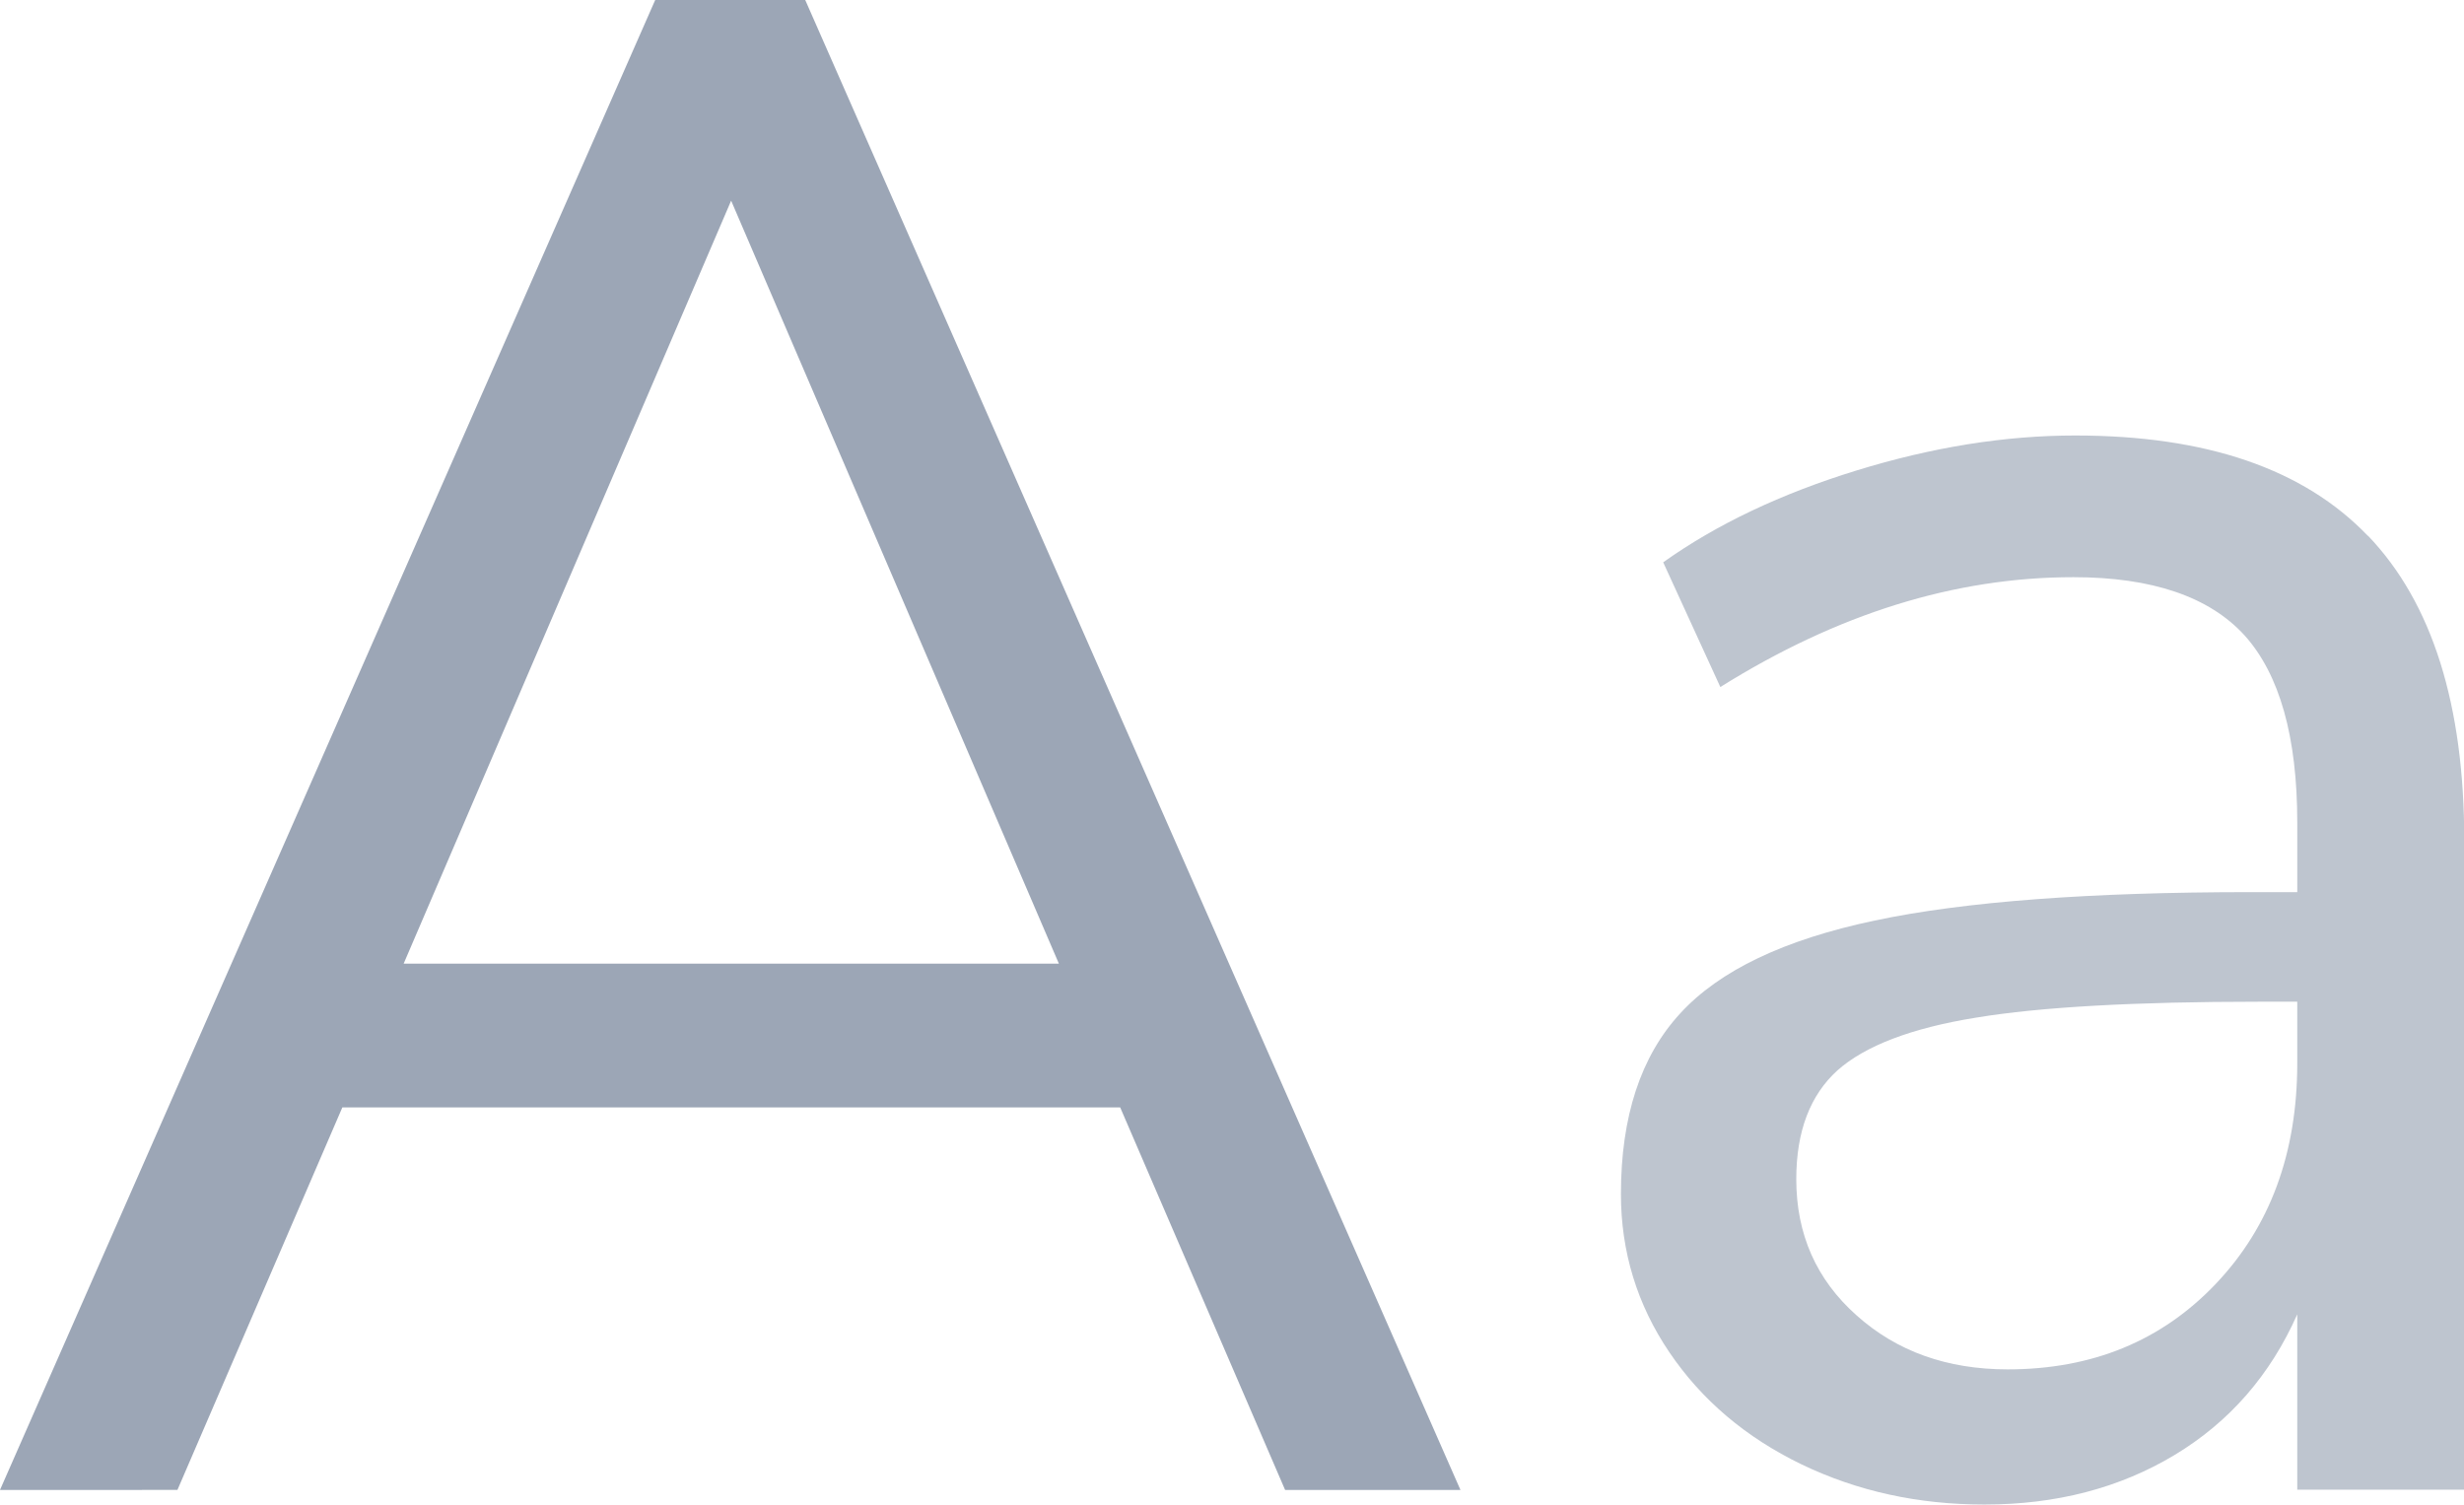
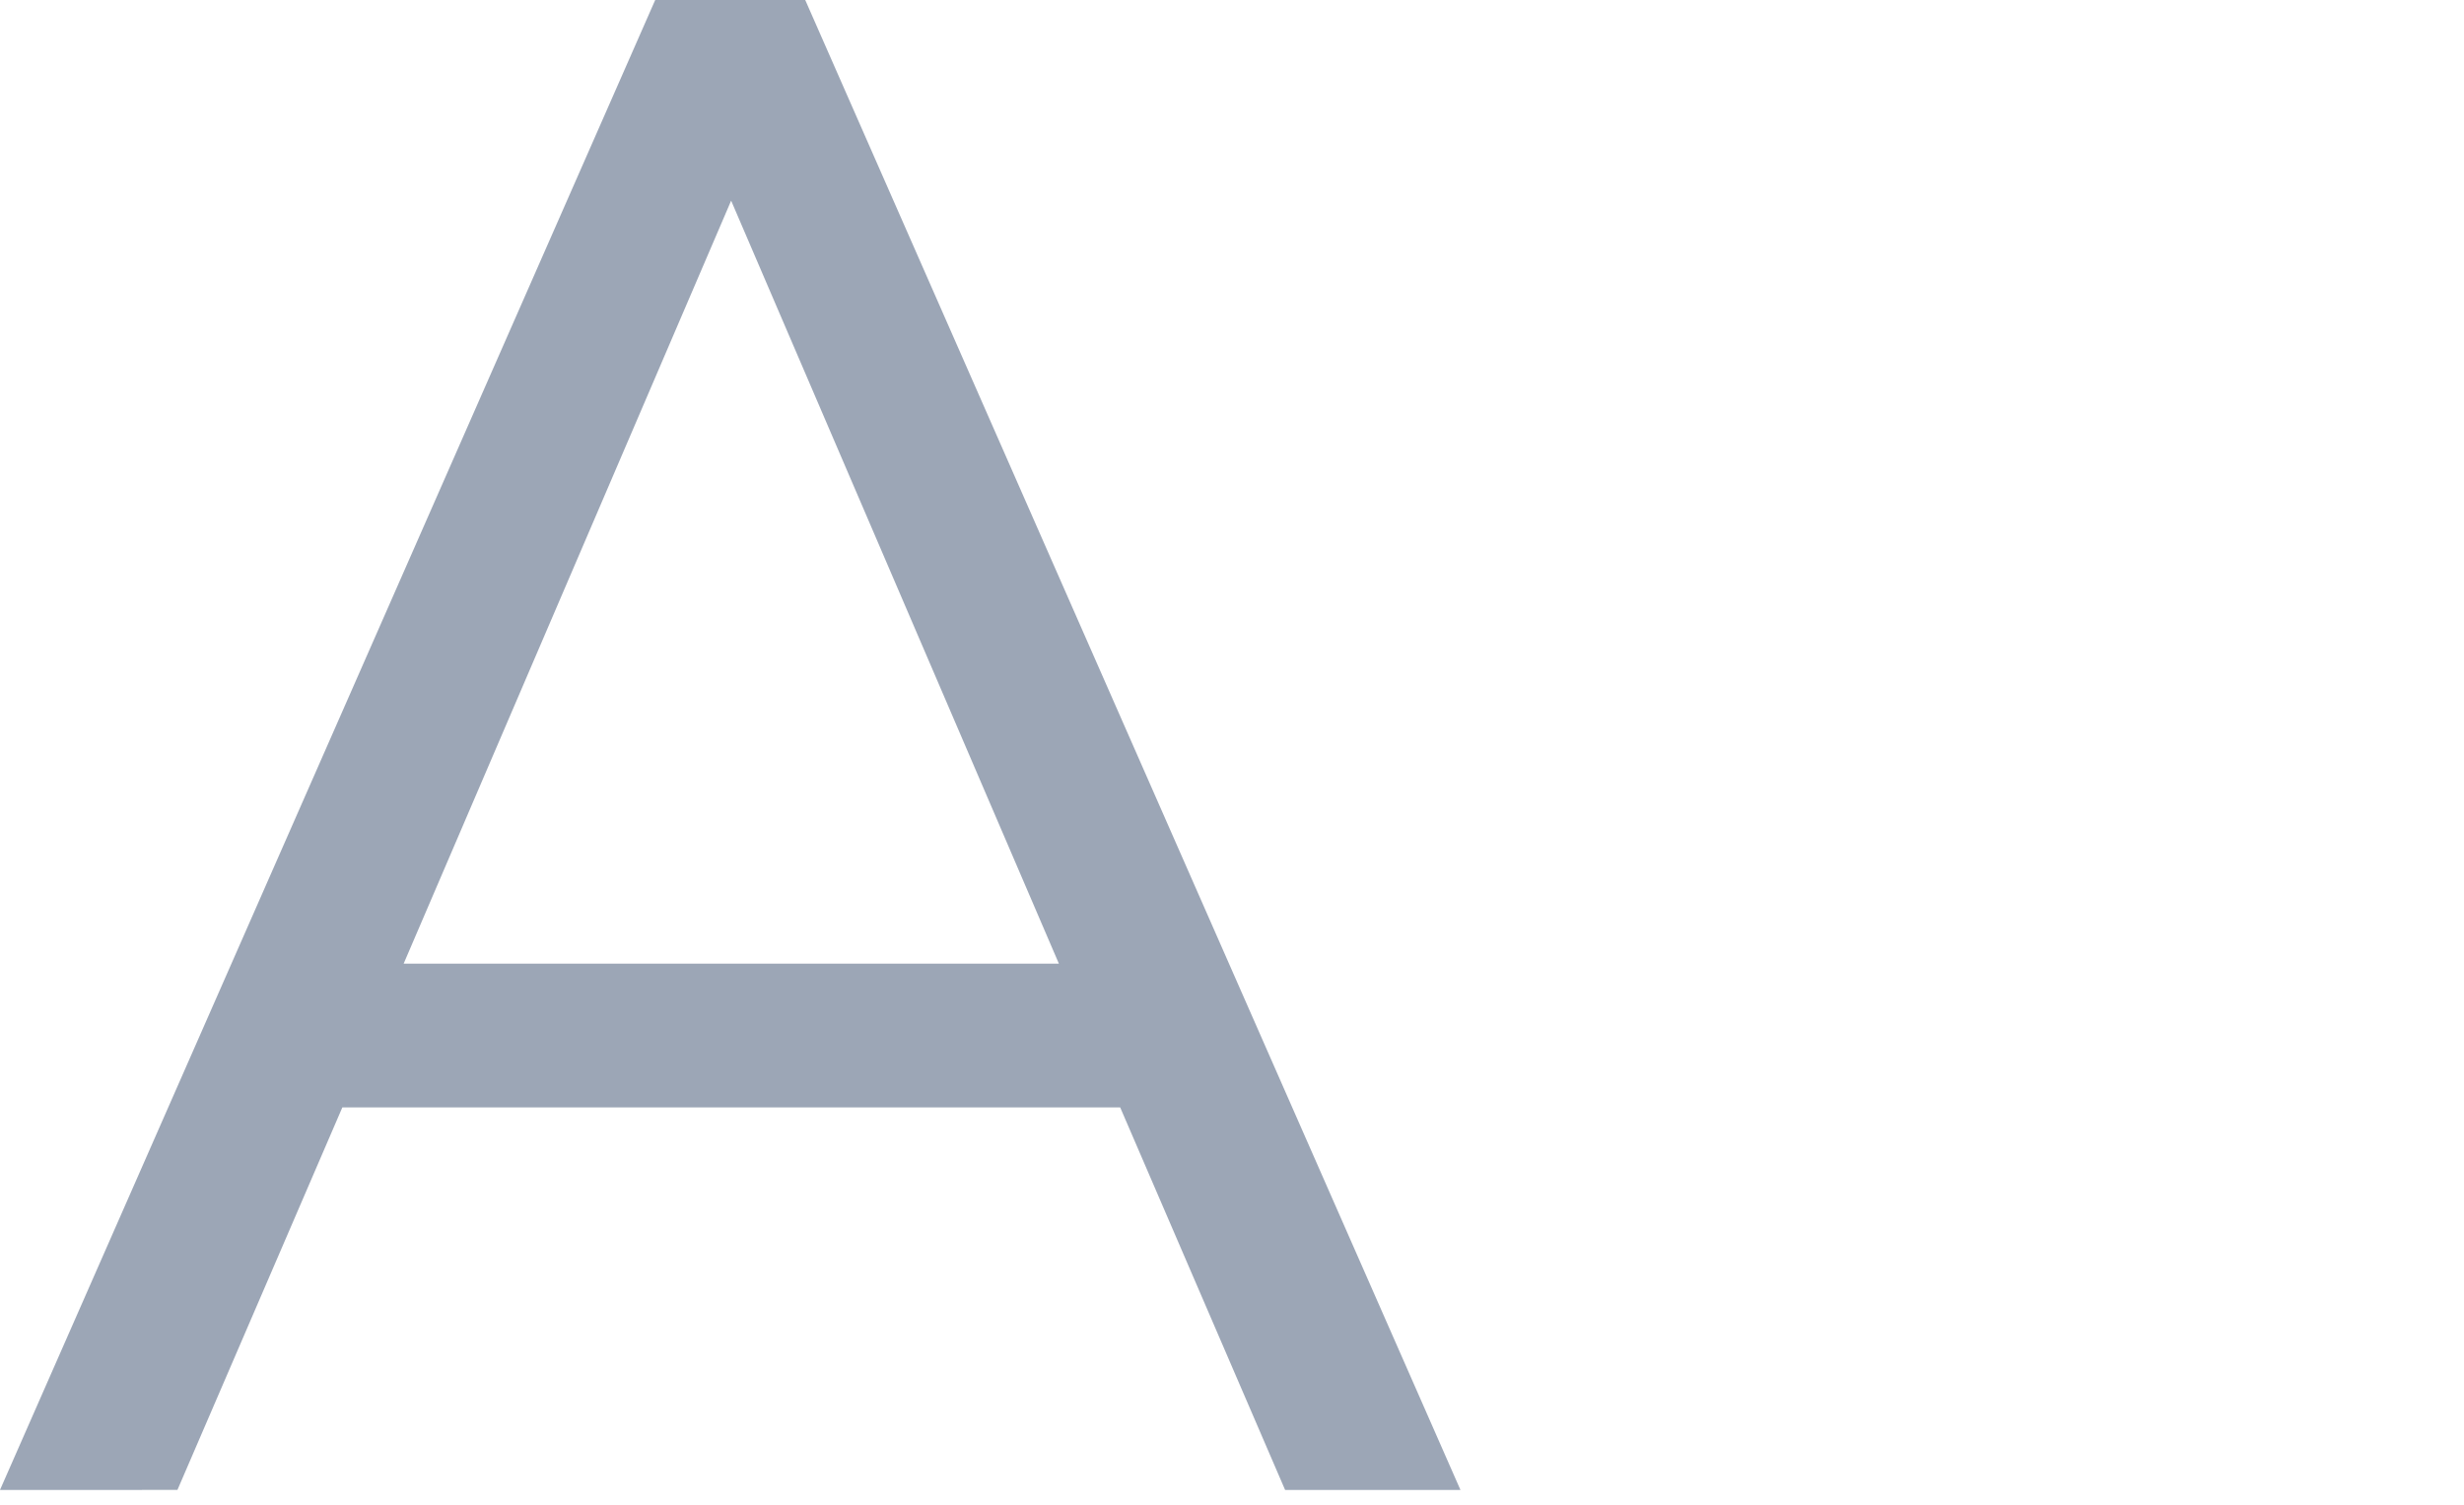
<svg xmlns="http://www.w3.org/2000/svg" id="Layer_2" data-name="Layer 2" viewBox="0 0 94.43 57.66">
  <defs>
    <style>
      .cls-1, .cls-2 {
        fill: #9ca6b6;
        stroke-width: 0px;
      }

      .cls-2 {
        opacity: .65;
      }
    </style>
  </defs>
  <g id="Layer_14" data-name="Layer 14">
    <g id="sans">
      <path class="cls-1" d="M42.92,42.44H13.12l-6.32,14.66H0L25.11,0h5.75l25.11,57.1h-6.72l-6.32-14.66ZM40.58,36.93L28.02,7.69l-12.55,29.24h25.11Z" />
-       <path class="cls-2" d="M90.75,20.53c2.46,2.57,3.69,6.47,3.69,11.7v24.86h-6.4v-6.72c-1.03,2.32-2.59,4.12-4.7,5.39-2.11,1.27-4.54,1.9-7.29,1.9-2.54,0-4.87-.51-7.01-1.54-2.13-1.03-3.82-2.46-5.06-4.29-1.24-1.83-1.86-3.86-1.86-6.07,0-2.97.76-5.28,2.27-6.92,1.51-1.65,3.99-2.83,7.45-3.56,3.45-.73,8.26-1.09,14.42-1.09h1.78v-2.67c0-3.29-.68-5.68-2.02-7.17-1.35-1.48-3.54-2.23-6.56-2.23-4.54,0-9.04,1.4-13.53,4.21l-2.19-4.78c2.05-1.46,4.52-2.63,7.41-3.52,2.89-.89,5.68-1.34,8.38-1.34,5.02,0,8.76,1.28,11.22,3.85ZM84.92,49.2c2.08-2.19,3.12-5.01,3.12-8.46v-2.35h-1.46c-4.75,0-8.37.2-10.85.61-2.48.4-4.25,1.08-5.31,2.02-1.05.95-1.58,2.34-1.58,4.17,0,2.11.77,3.85,2.31,5.22,1.54,1.38,3.47,2.07,5.79,2.07,3.24,0,5.9-1.09,7.98-3.28Z" />
    </g>
  </g>
</svg>